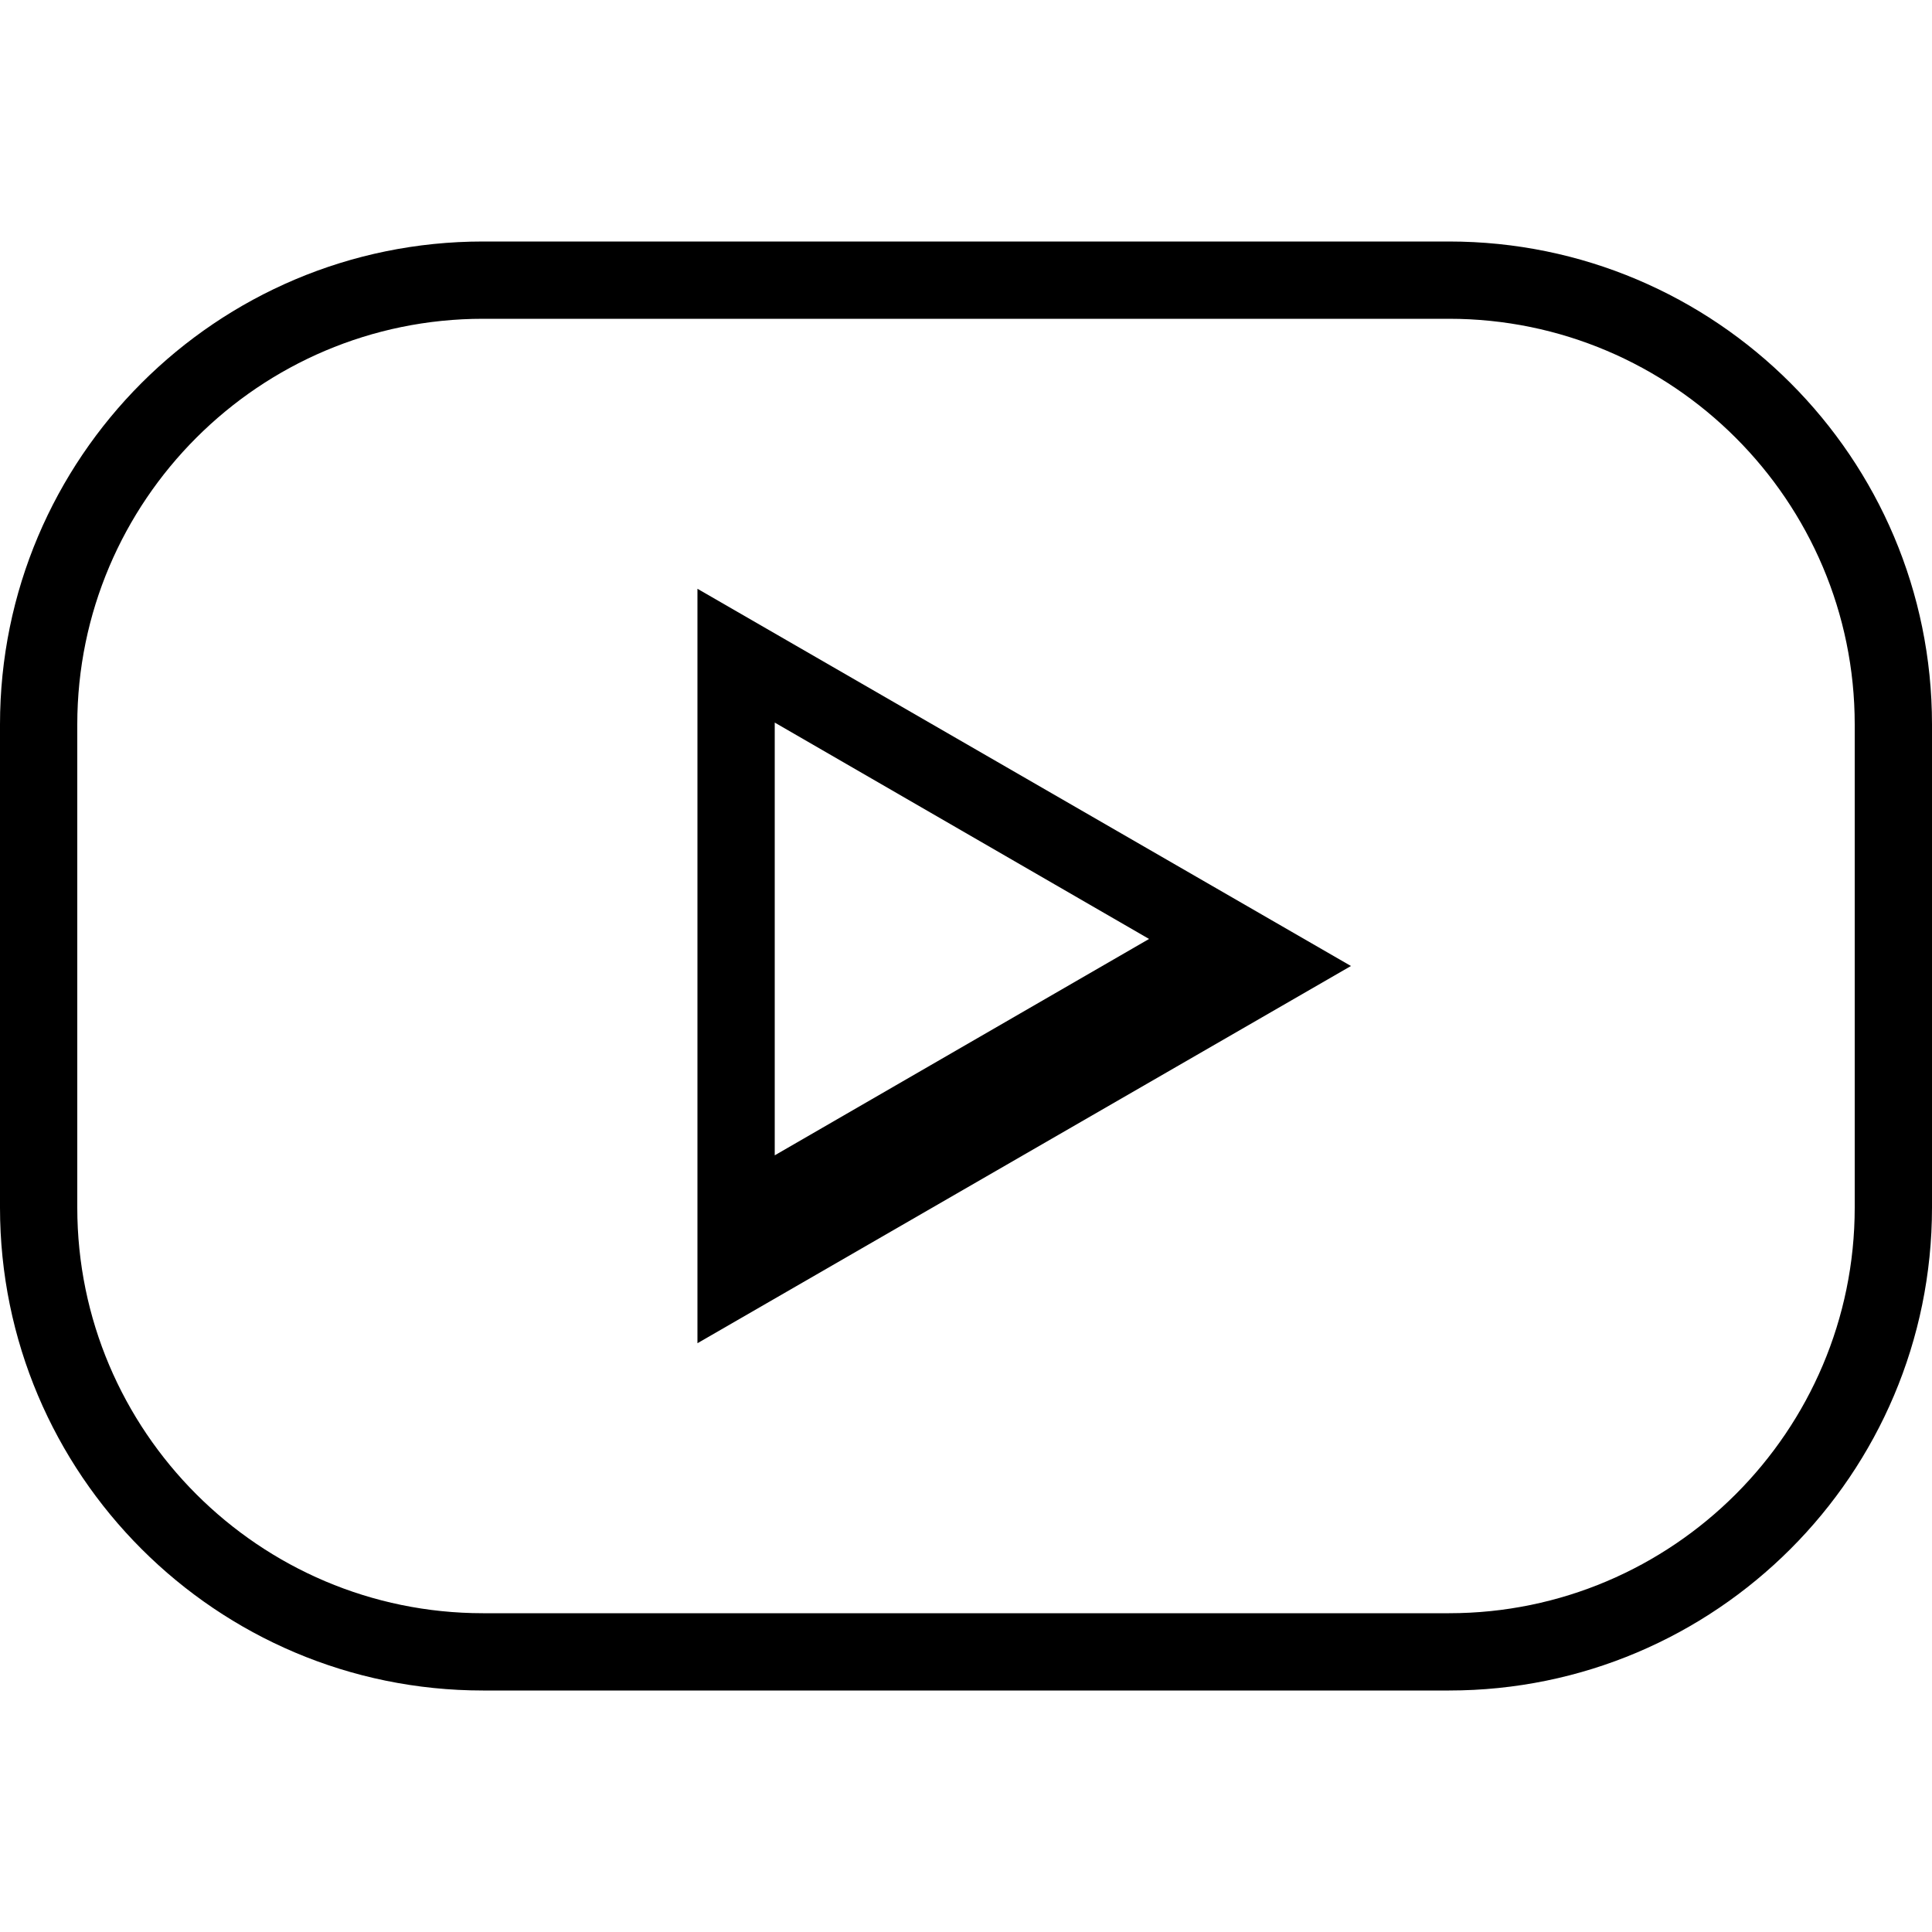
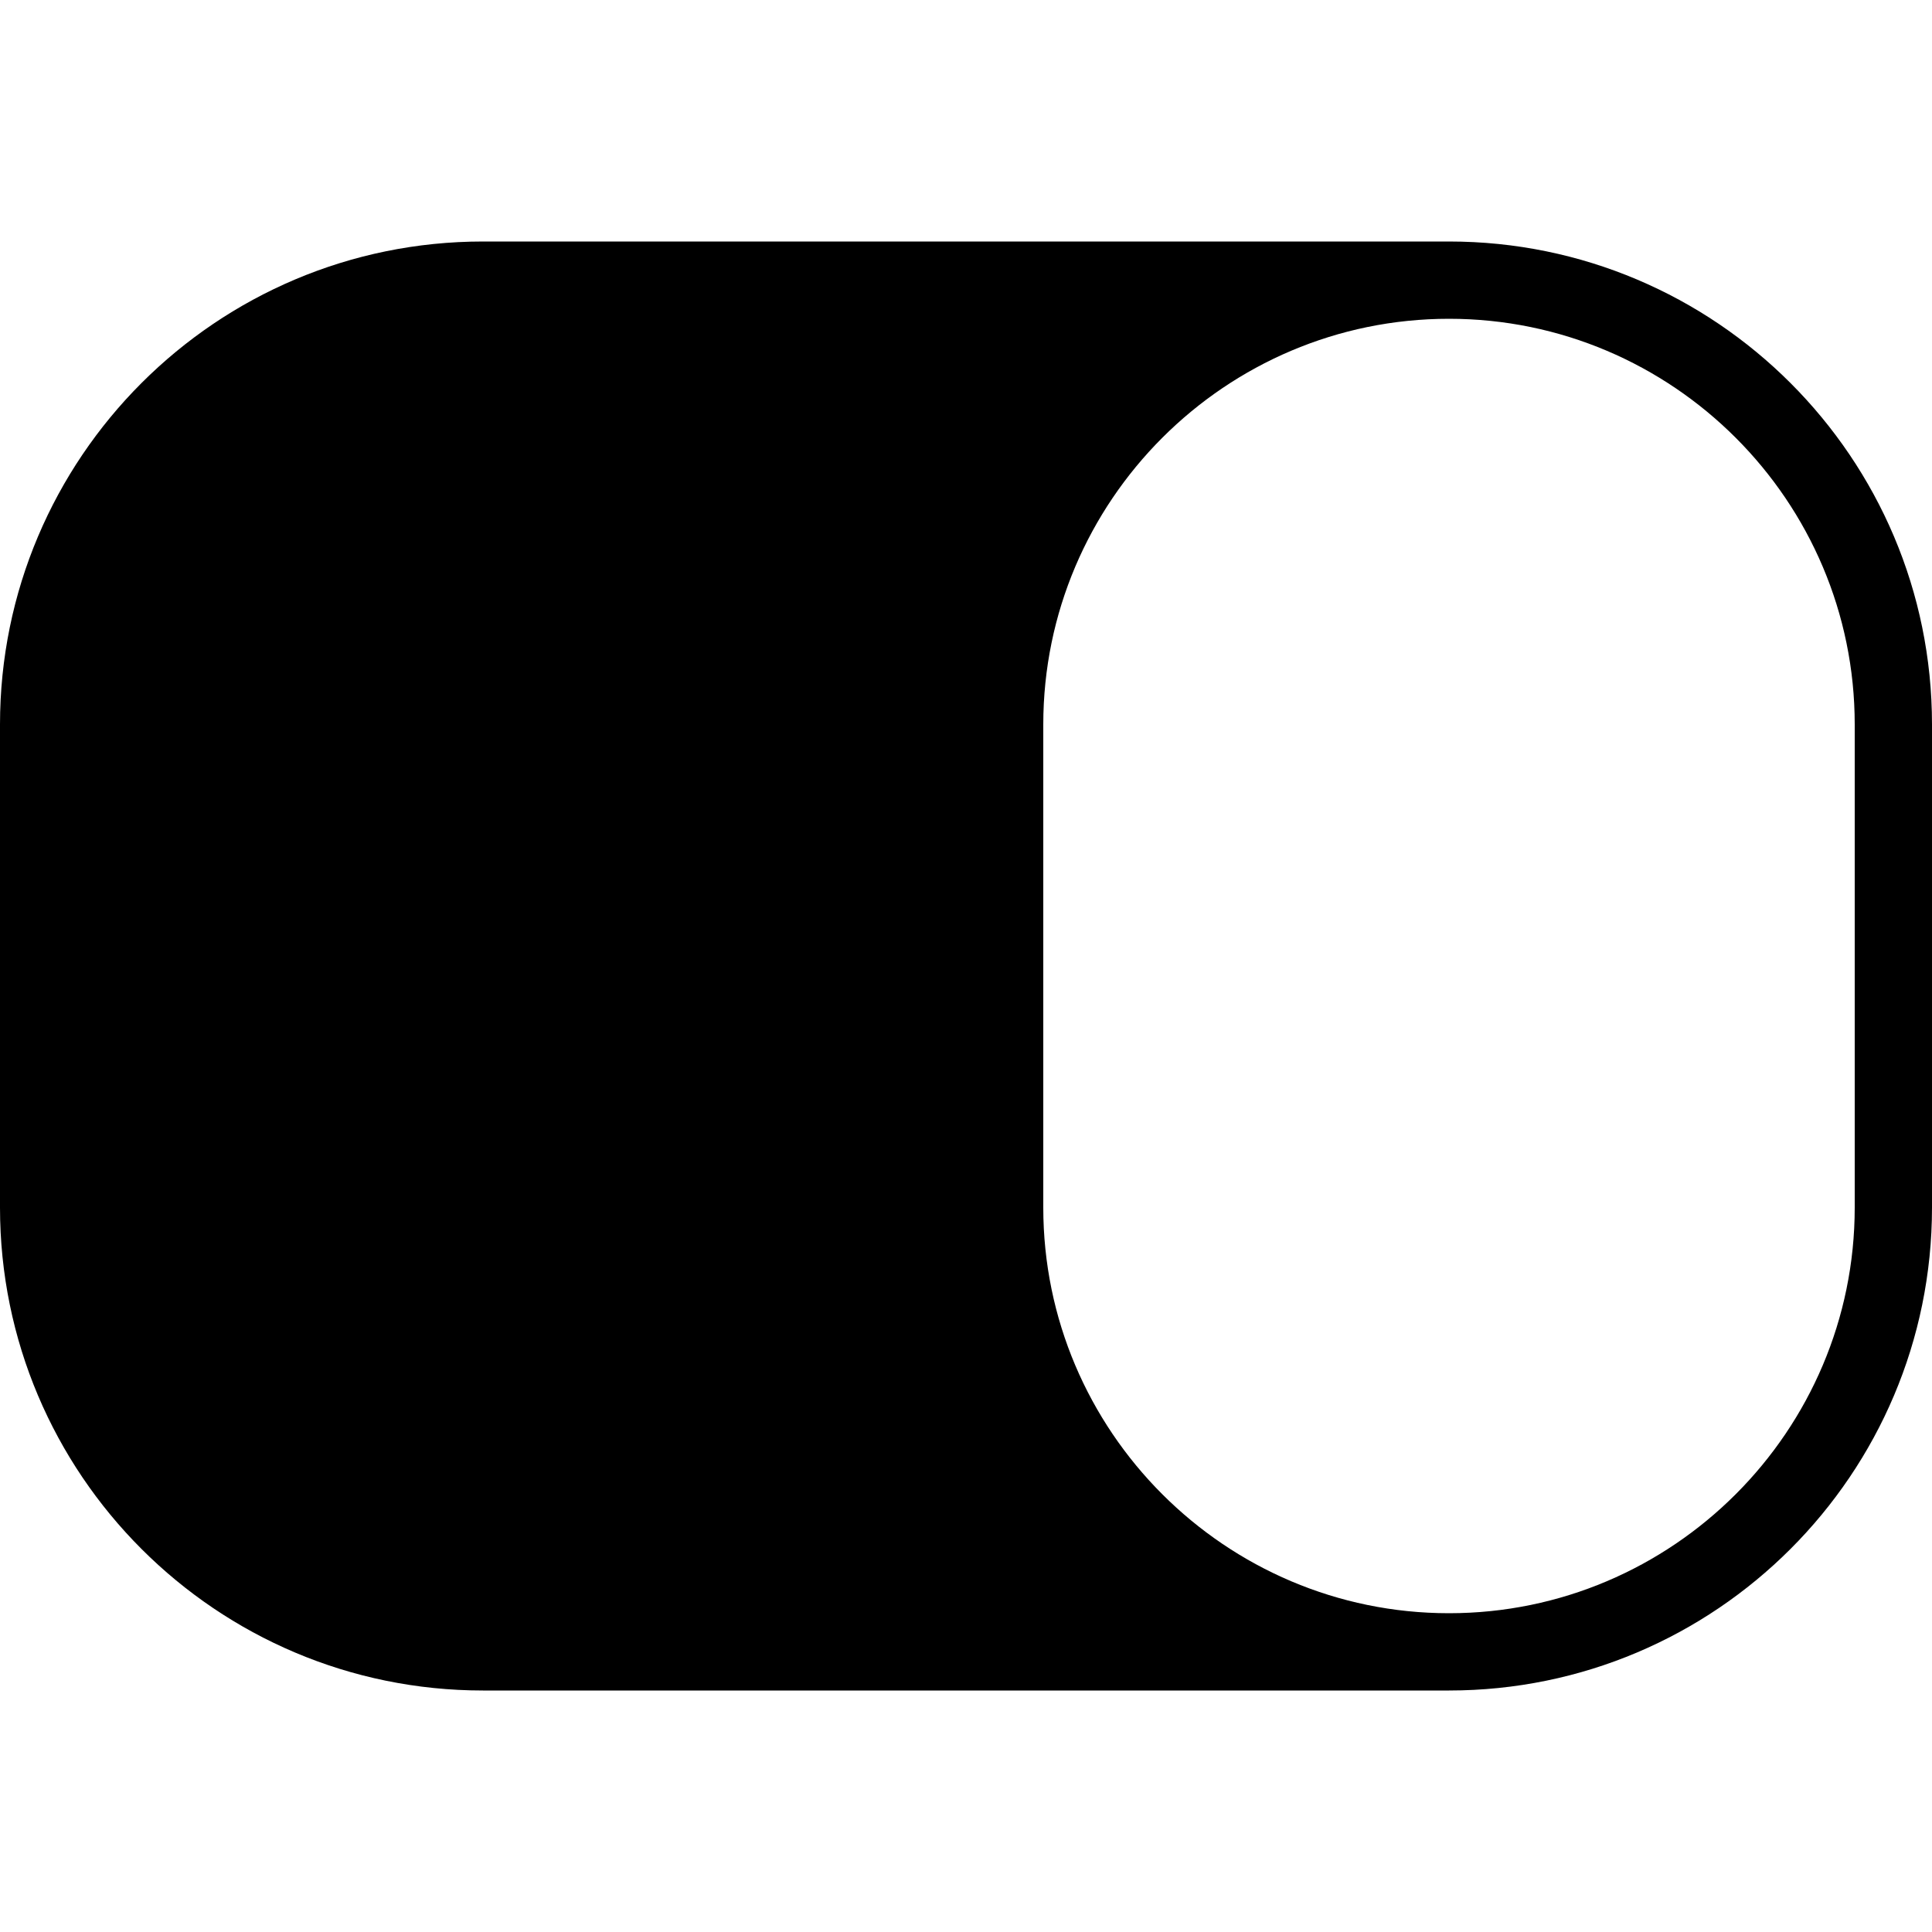
<svg xmlns="http://www.w3.org/2000/svg" id="Layer_1" data-name="Layer 1" version="1.1" viewBox="0 0 400 400">
  <defs>
    <style>
      .cls-1 {
        fill: #000;
        stroke-width: 0px;
      }
    </style>
  </defs>
-   <path class="cls-1" d="M300,66c46.3,0,84,37.7,84,84v100c0,46.3-37.7,84-84,84H100c-46.3,0-84-37.7-84-84v-100c0-46.3,37.7-84,84-84h200M300,50H100C44.8,50,0,94.8,0,150v100c0,55.2,44.8,100,100,100h200c55.2,0,100-44.8,100-100v-100c0-55.2-44.8-100-100-100h0Z" />
-   <path class="cls-1" d="M160.4,149.6l77.5,44.8-77.5,44.8v-89.5M144.4,121.9v156.2l135.3-78.1-135.3-78.1h0Z" />
+   <path class="cls-1" d="M300,66c46.3,0,84,37.7,84,84v100c0,46.3-37.7,84-84,84c-46.3,0-84-37.7-84-84v-100c0-46.3,37.7-84,84-84h200M300,50H100C44.8,50,0,94.8,0,150v100c0,55.2,44.8,100,100,100h200c55.2,0,100-44.8,100-100v-100c0-55.2-44.8-100-100-100h0Z" />
</svg>